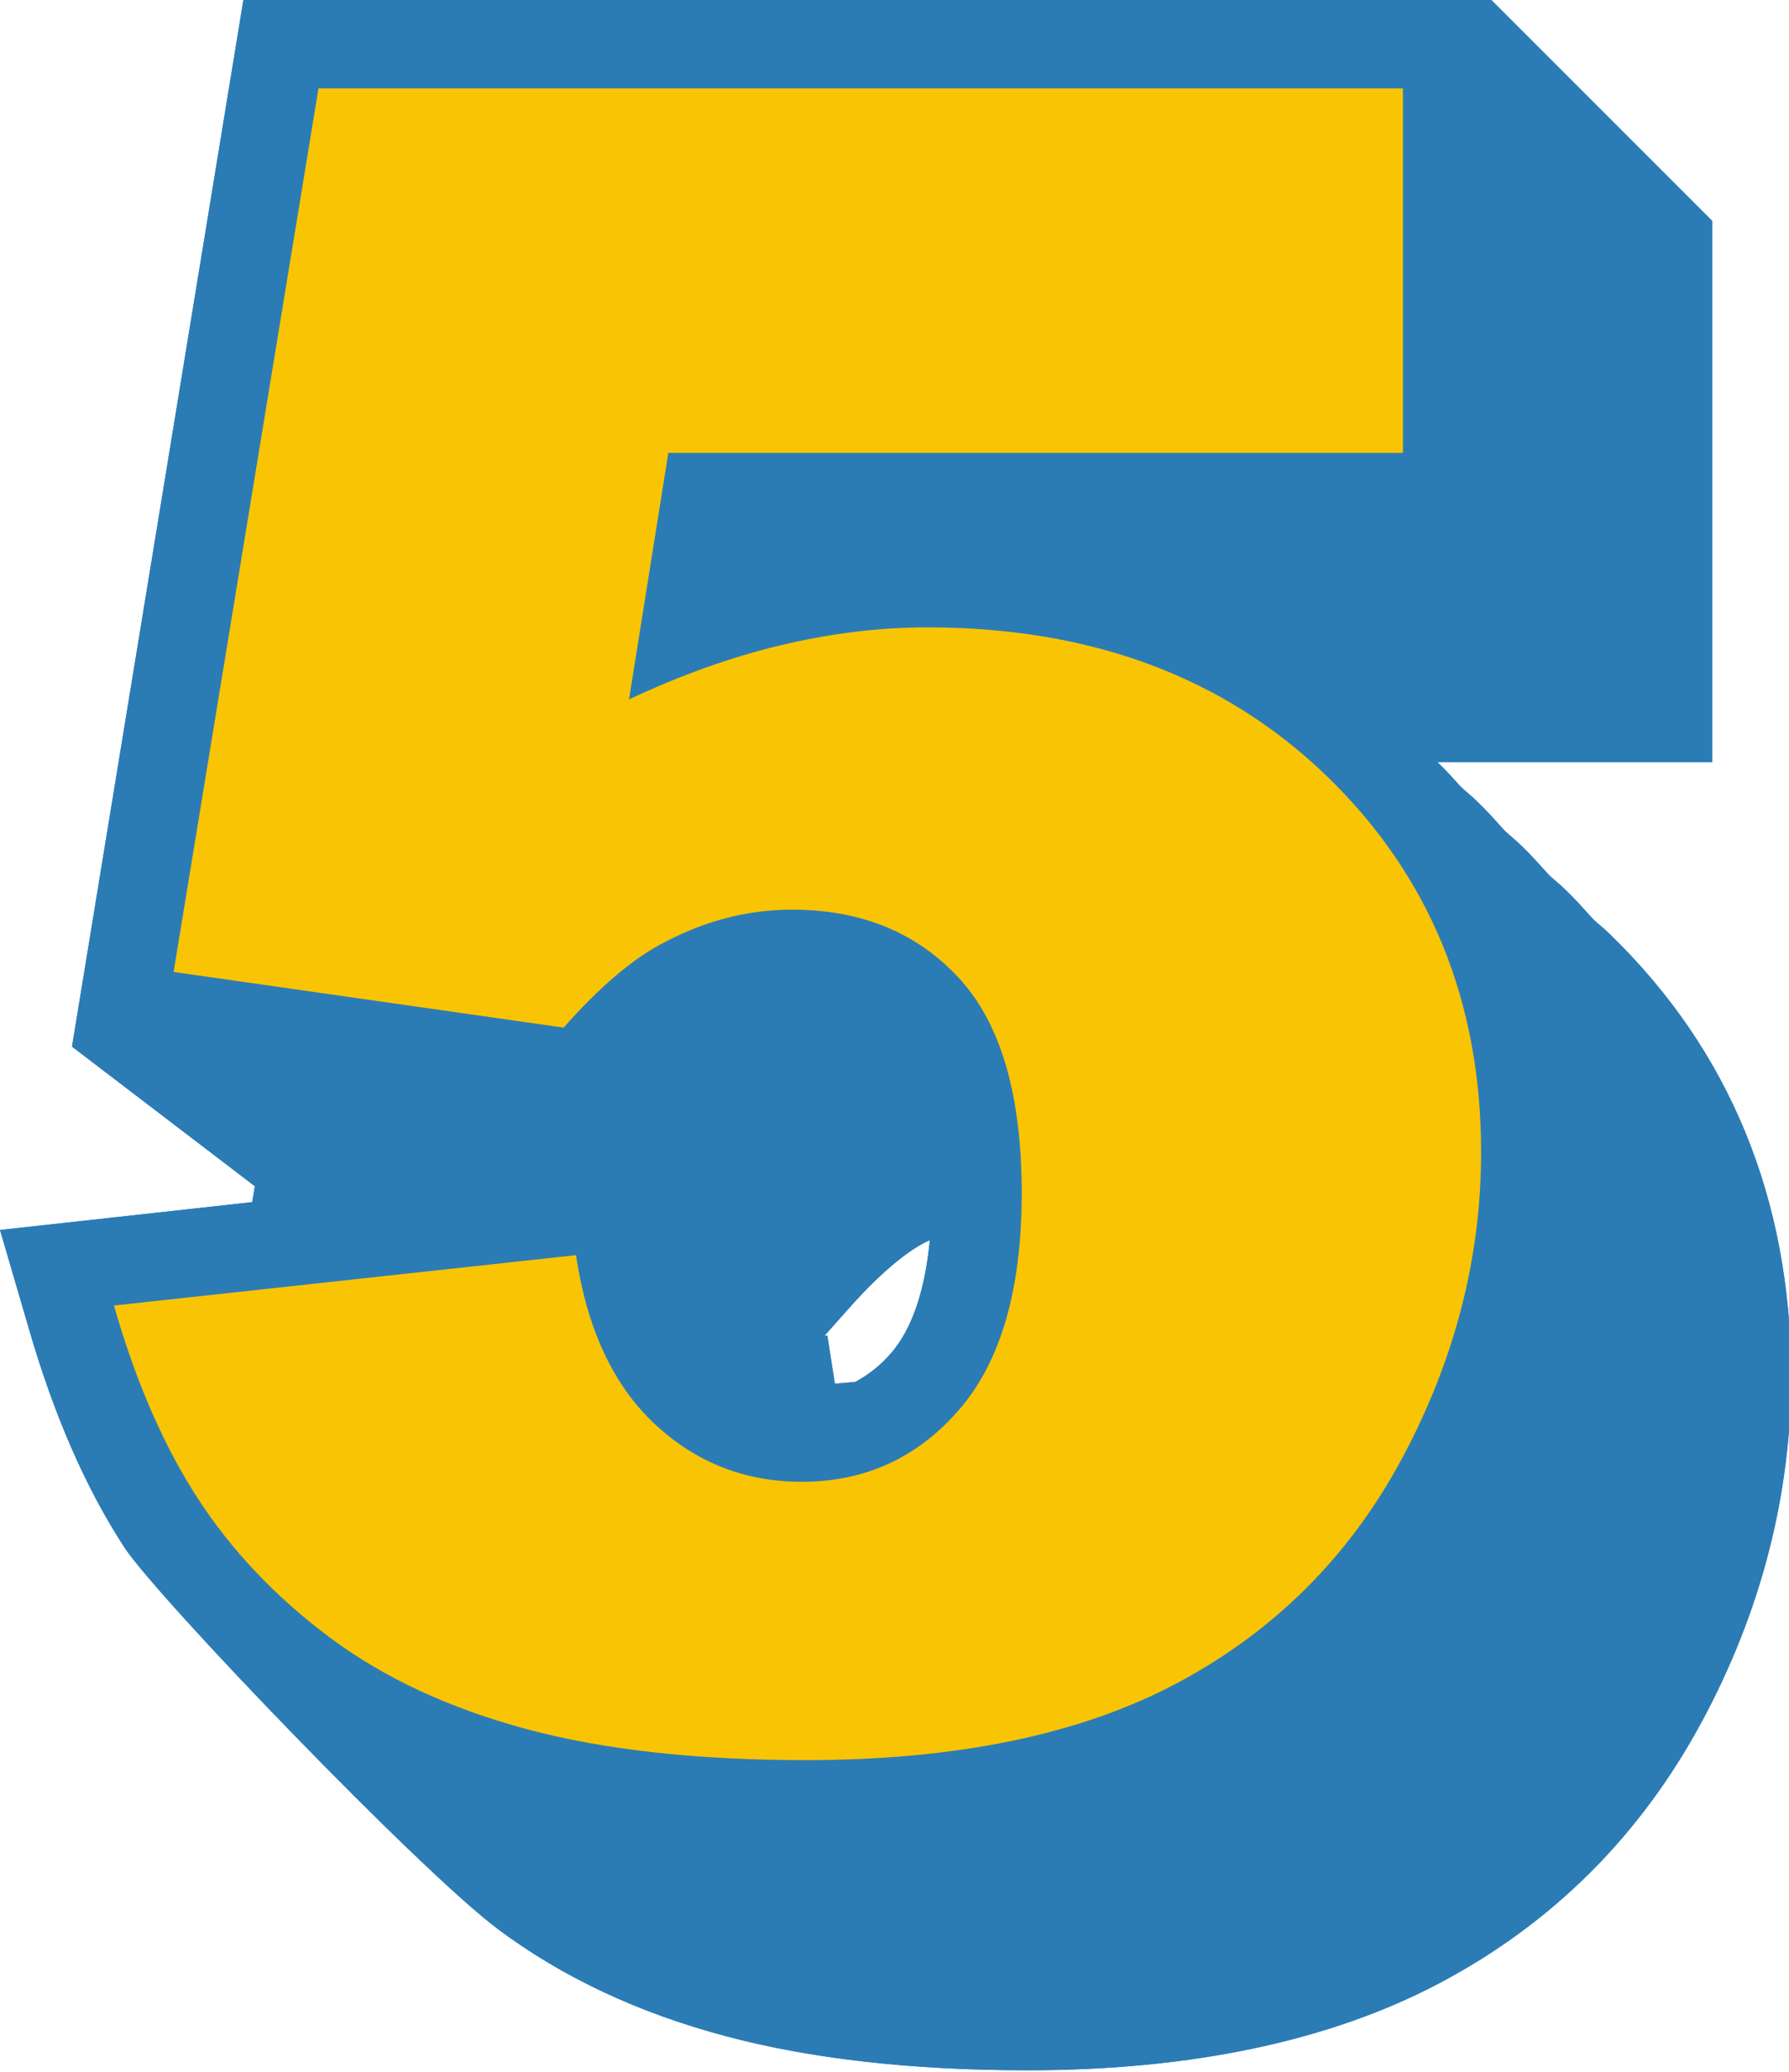
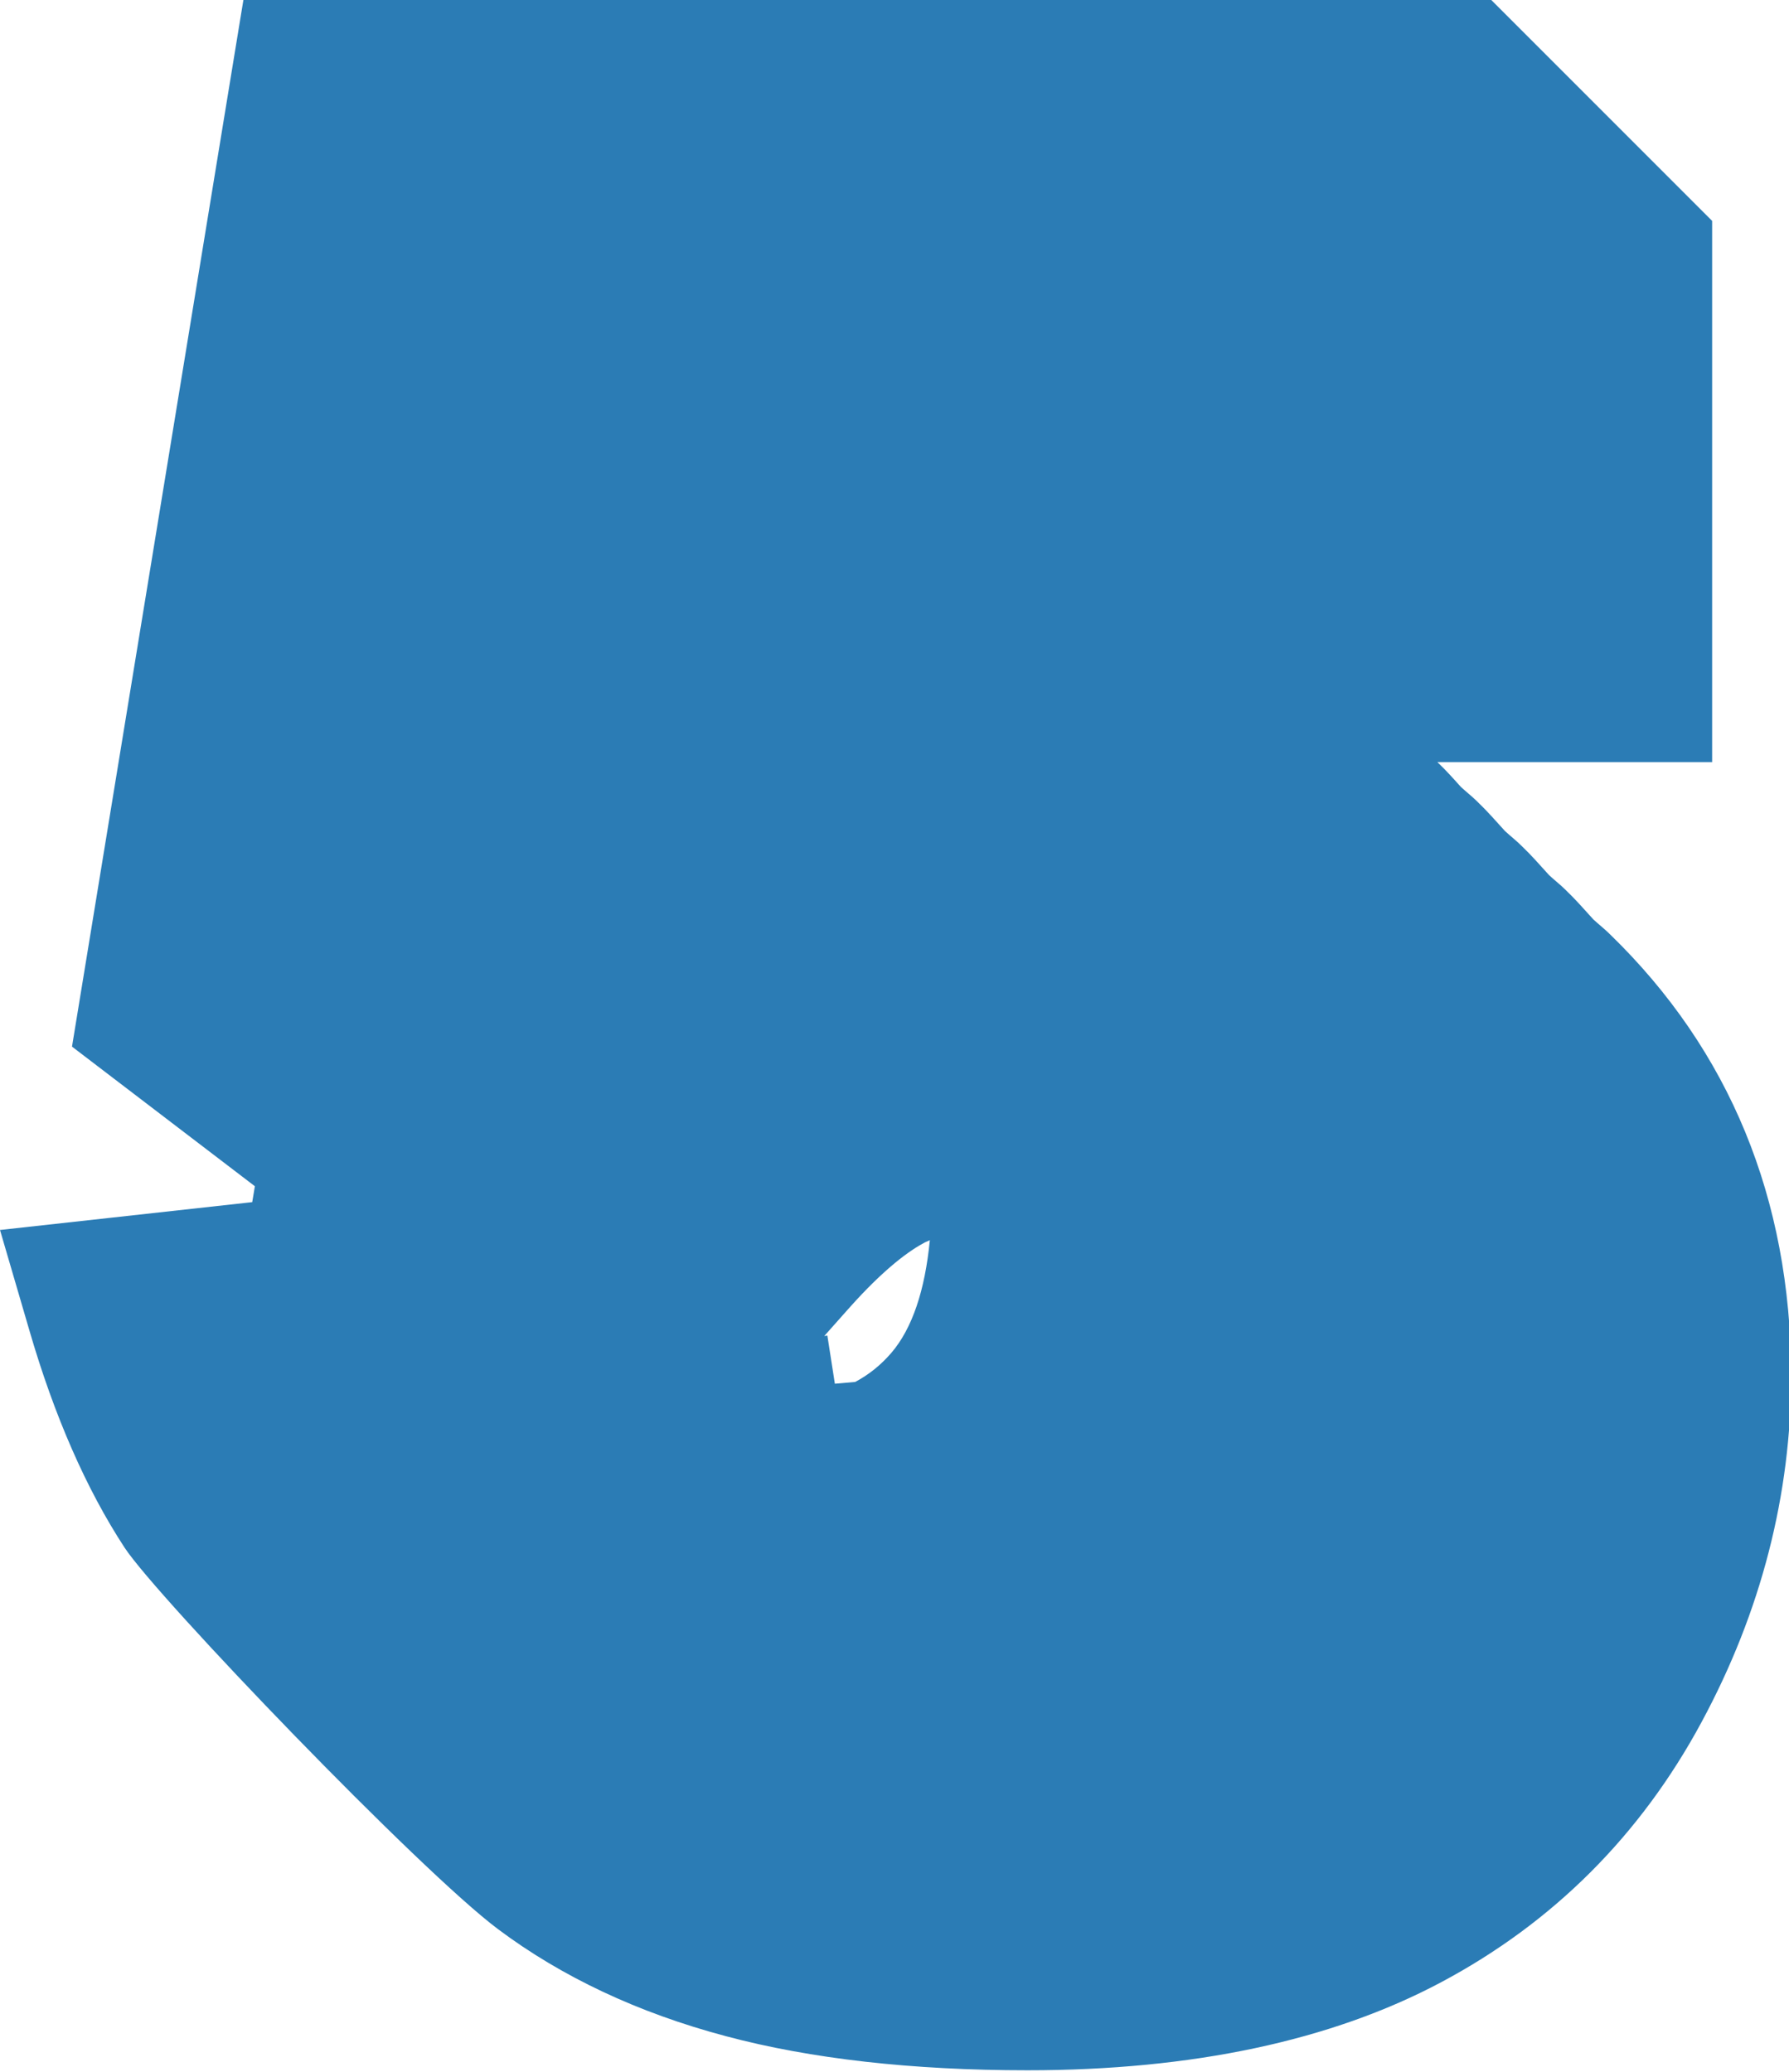
<svg xmlns="http://www.w3.org/2000/svg" fill="#2b7cb5" height="46.9" preserveAspectRatio="xMidYMid meet" version="1" viewBox="0.0 0.0 40.5 46.9" width="40.5" zoomAndPan="magnify">
  <g>
    <g id="change1_1">
      <path d="M36.45,21.15c-0.12-0.12-0.25-0.22-0.38-0.34c-0.2-0.22-0.4-0.45-0.62-0.66c-0.12-0.12-0.25-0.22-0.38-0.34 c-0.2-0.22-0.4-0.45-0.62-0.66c-0.12-0.12-0.25-0.22-0.38-0.34c-0.2-0.22-0.4-0.45-0.62-0.66c-0.12-0.12-0.25-0.22-0.38-0.34 c-0.17-0.19-0.34-0.38-0.53-0.56h6.22V5l-5-5H5.51L1.63,23.69l4.14,3.16l-0.06,0.36L0,27.84l0.67,2.29 c0.56,1.92,1.28,3.57,2.15,4.9c0.75,1.14,6.69,7.32,8.46,8.64c1.43,1.07,3.16,1.89,5.16,2.42c1.91,0.51,4.21,0.77,6.82,0.77 c3.73,0,6.88-0.67,9.36-1.99c2.54-1.35,4.52-3.33,5.9-5.89c1.35-2.5,2.03-5.15,2.03-7.88C40.53,27.13,39.16,23.78,36.45,21.15z M18.9,31.32l-0.17-1.09l-0.07,0.01l0.56-0.63c0.82-0.92,1.38-1.31,1.72-1.49c0.04-0.02,0.08-0.03,0.11-0.05 c-0.11,1.14-0.4,2-0.87,2.55c-0.25,0.29-0.52,0.5-0.82,0.66L18.9,31.32z M17.9,30.32l0.02,0L17.9,30.32L17.9,30.32z" />
    </g>
    <g id="change2_1">
-       <path d="M7.21,2h24.55v8.25H15.13l-0.89,5.58c1.15-0.54,2.29-0.95,3.41-1.22c1.13-0.27,2.24-0.41,3.34-0.41 c3.72,0,6.74,1.13,9.06,3.38c2.32,2.25,3.48,5.09,3.48,8.5c0,2.4-0.6,4.71-1.79,6.93c-1.19,2.22-2.89,3.91-5.08,5.08 c-2.19,1.17-5,1.75-8.42,1.75c-2.45,0-4.56-0.23-6.31-0.7c-1.75-0.47-3.24-1.16-4.47-2.08c-1.23-0.92-2.22-1.97-2.98-3.14 c-0.76-1.17-1.4-2.62-1.9-4.37l10.46-1.14c0.25,1.68,0.85,2.95,1.78,3.82c0.93,0.87,2.04,1.31,3.33,1.31 c1.44,0,2.63-0.55,3.57-1.64c0.94-1.09,1.41-2.72,1.41-4.89c0-2.22-0.47-3.84-1.42-4.87c-0.95-1.03-2.21-1.55-3.78-1.55 c-1,0-1.96,0.25-2.89,0.74c-0.69,0.35-1.46,1-2.28,1.93L3.93,22L7.21,2z" fill="#f9c404" />
-     </g>
+       </g>
    <g id="change1_2">
-       <path d="M36.45,21.15c-0.12-0.12-0.25-0.22-0.38-0.34c-0.2-0.22-0.4-0.45-0.62-0.66c-0.12-0.12-0.25-0.22-0.38-0.34 c-0.2-0.22-0.4-0.45-0.62-0.66c-0.12-0.12-0.25-0.22-0.38-0.34c-0.2-0.22-0.4-0.45-0.62-0.66c-0.12-0.12-0.25-0.22-0.38-0.34 c-0.17-0.19-0.34-0.38-0.53-0.56h6.22V5l-5-5H5.51L1.63,23.69l4.14,3.16l-0.06,0.36L0,27.84l0.67,2.29 c0.56,1.92,1.28,3.57,2.15,4.9c0.75,1.14,6.69,7.32,8.46,8.64c1.43,1.07,3.16,1.89,5.16,2.42c1.91,0.51,4.21,0.77,6.82,0.77 c3.73,0,6.88-0.67,9.36-1.99c2.54-1.35,4.52-3.33,5.9-5.89c1.35-2.5,2.03-5.15,2.03-7.88C40.53,27.13,39.16,23.78,36.45,21.15z M18.9,31.32l-0.17-1.09l-0.07,0.01l0.56-0.63c0.82-0.92,1.38-1.31,1.72-1.49c0.04-0.02,0.08-0.03,0.11-0.05 c-0.11,1.14-0.4,2-0.87,2.55c-0.25,0.29-0.52,0.5-0.82,0.66L18.9,31.32z M17.9,30.32l0.02,0L17.9,30.32L17.9,30.32z" />
-     </g>
+       </g>
    <g id="change2_2">
-       <path d="M7.21,2h24.55v8.25H15.13l-0.89,5.58c1.15-0.54,2.29-0.95,3.41-1.22c1.13-0.27,2.24-0.41,3.34-0.41 c3.72,0,6.74,1.13,9.06,3.38c2.32,2.25,3.48,5.09,3.48,8.5c0,2.4-0.6,4.71-1.79,6.93c-1.19,2.22-2.89,3.91-5.08,5.08 c-2.19,1.17-5,1.75-8.42,1.75c-2.45,0-4.56-0.23-6.31-0.7c-1.75-0.47-3.24-1.16-4.47-2.08c-1.23-0.92-2.22-1.97-2.98-3.14 c-0.76-1.17-1.4-2.62-1.9-4.37l10.46-1.14c0.25,1.68,0.85,2.95,1.78,3.82c0.93,0.87,2.04,1.31,3.33,1.31 c1.44,0,2.63-0.55,3.57-1.64c0.94-1.09,1.41-2.72,1.41-4.89c0-2.22-0.47-3.84-1.42-4.87c-0.95-1.03-2.21-1.55-3.78-1.55 c-1,0-1.96,0.25-2.89,0.74c-0.69,0.35-1.46,1-2.28,1.93L3.93,22L7.21,2z" fill="#f9c404" />
-     </g>
+       </g>
  </g>
</svg>